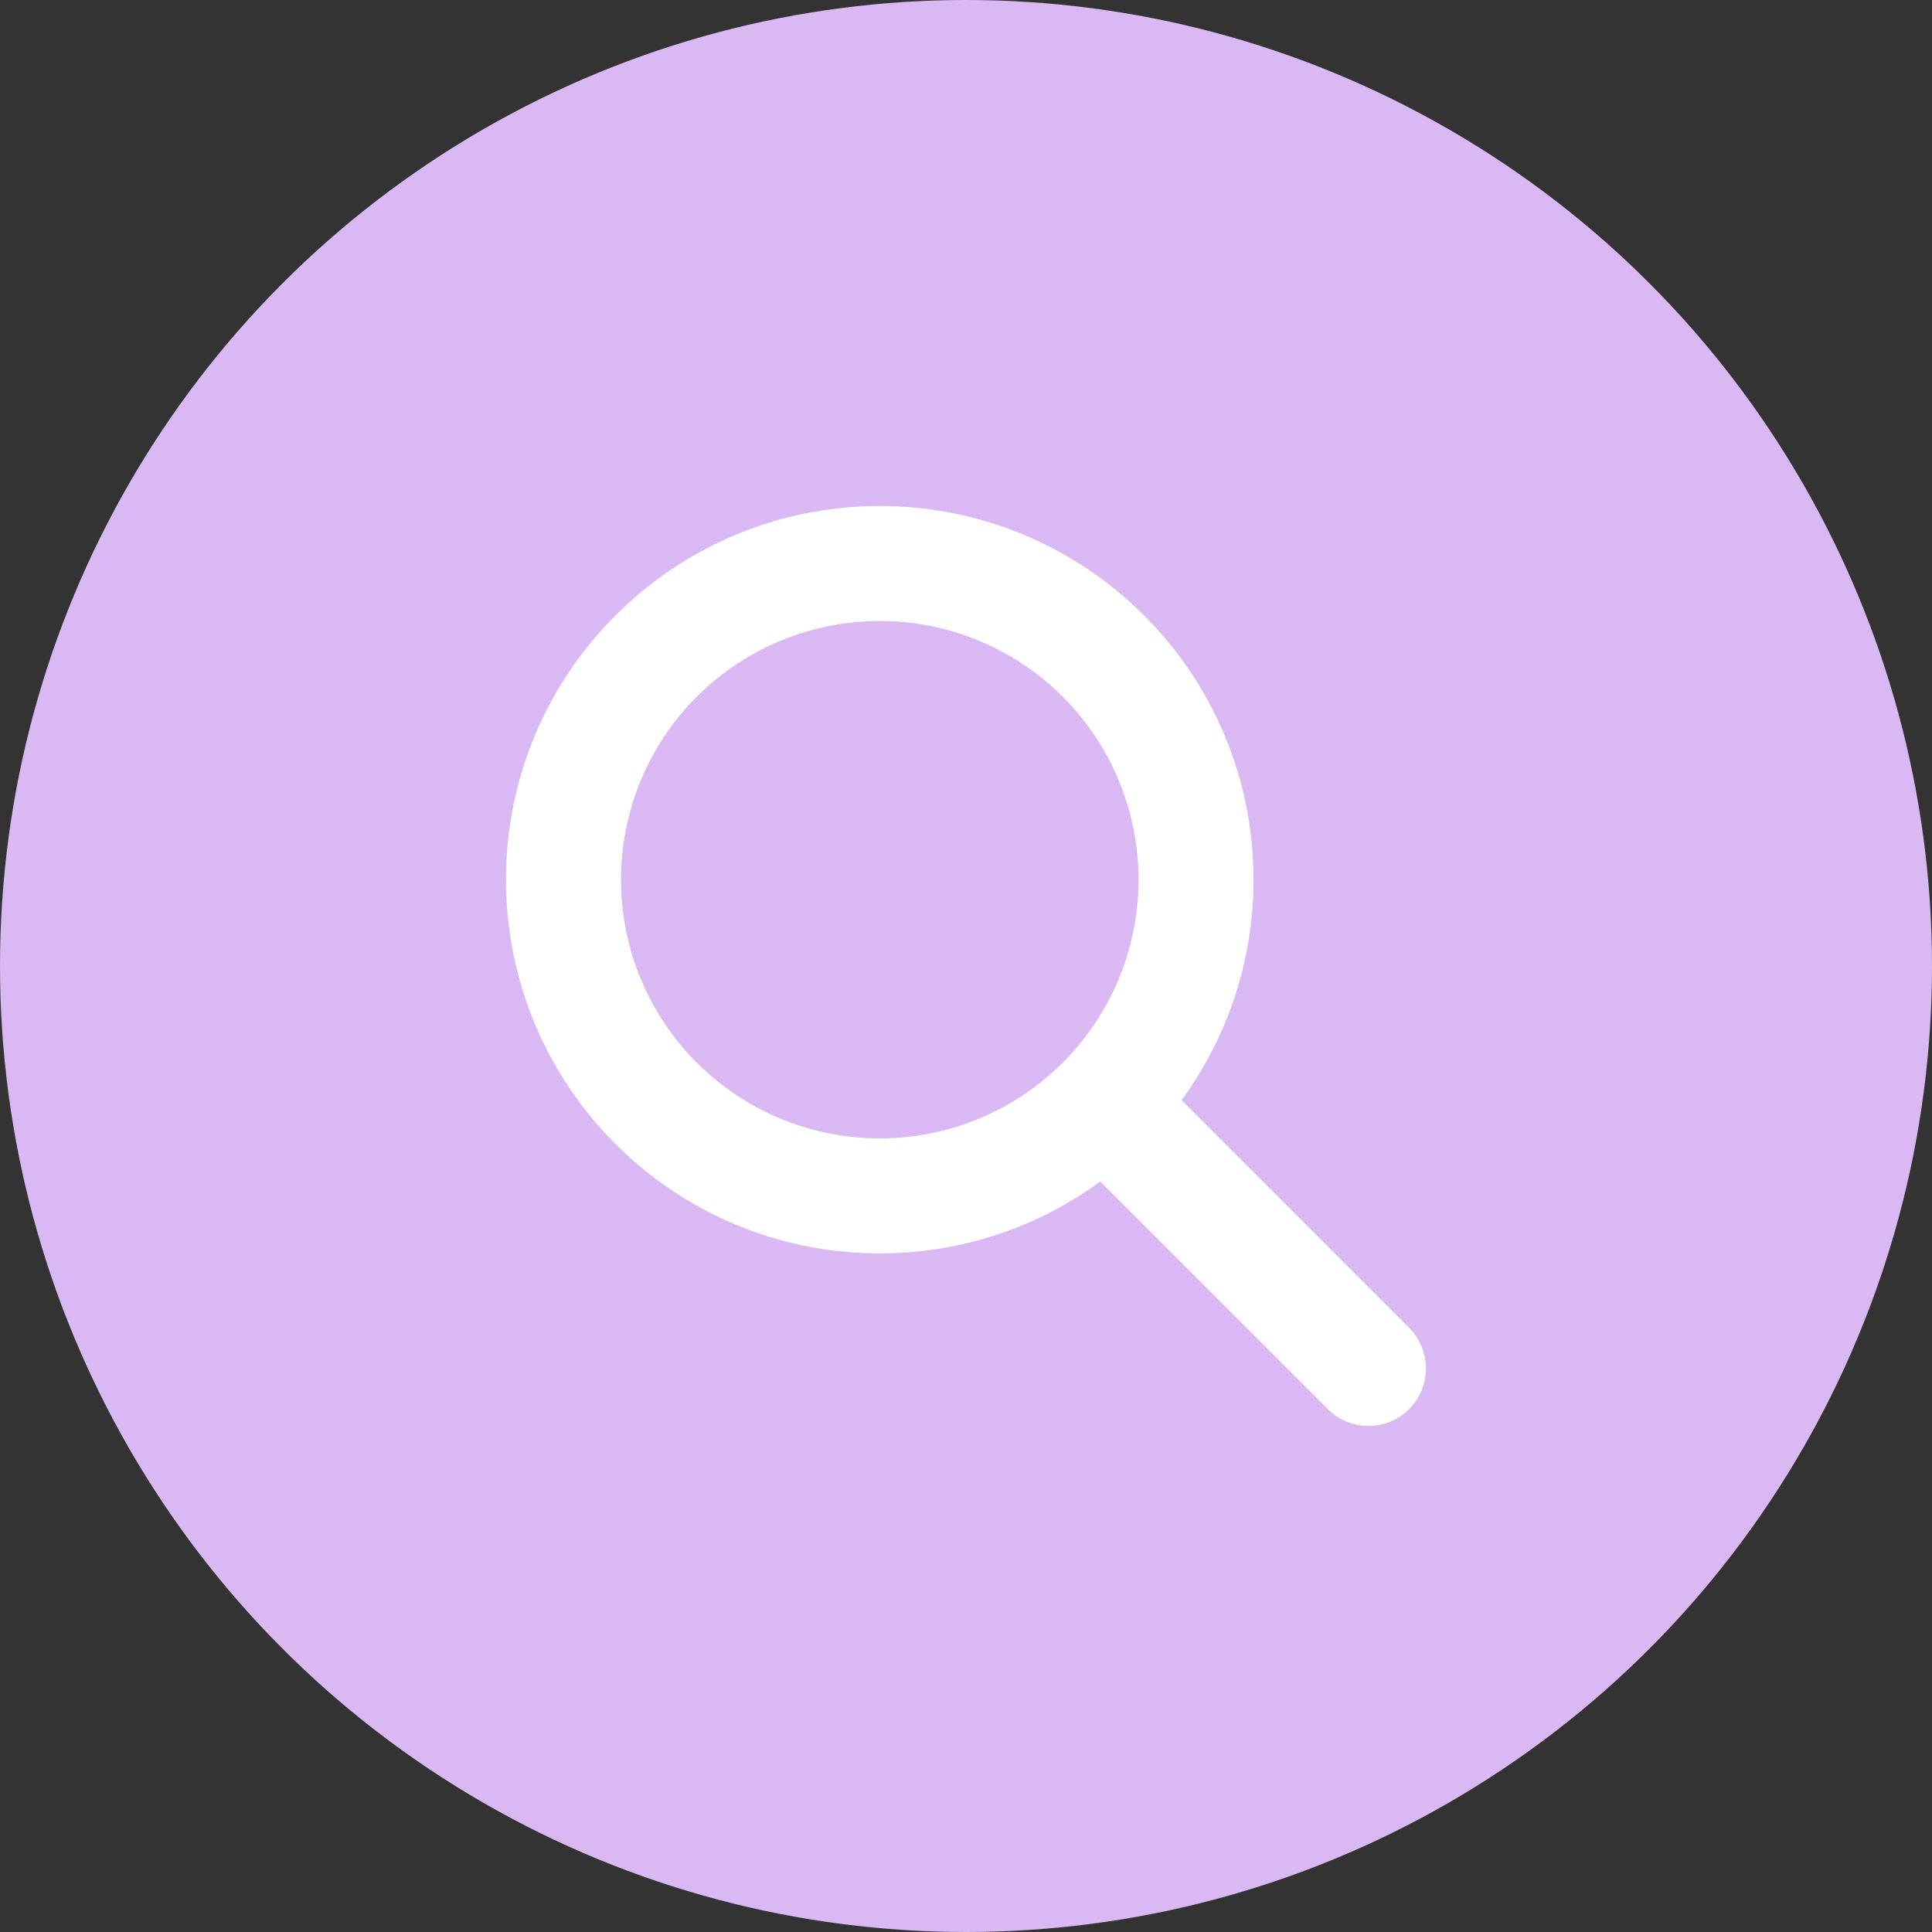
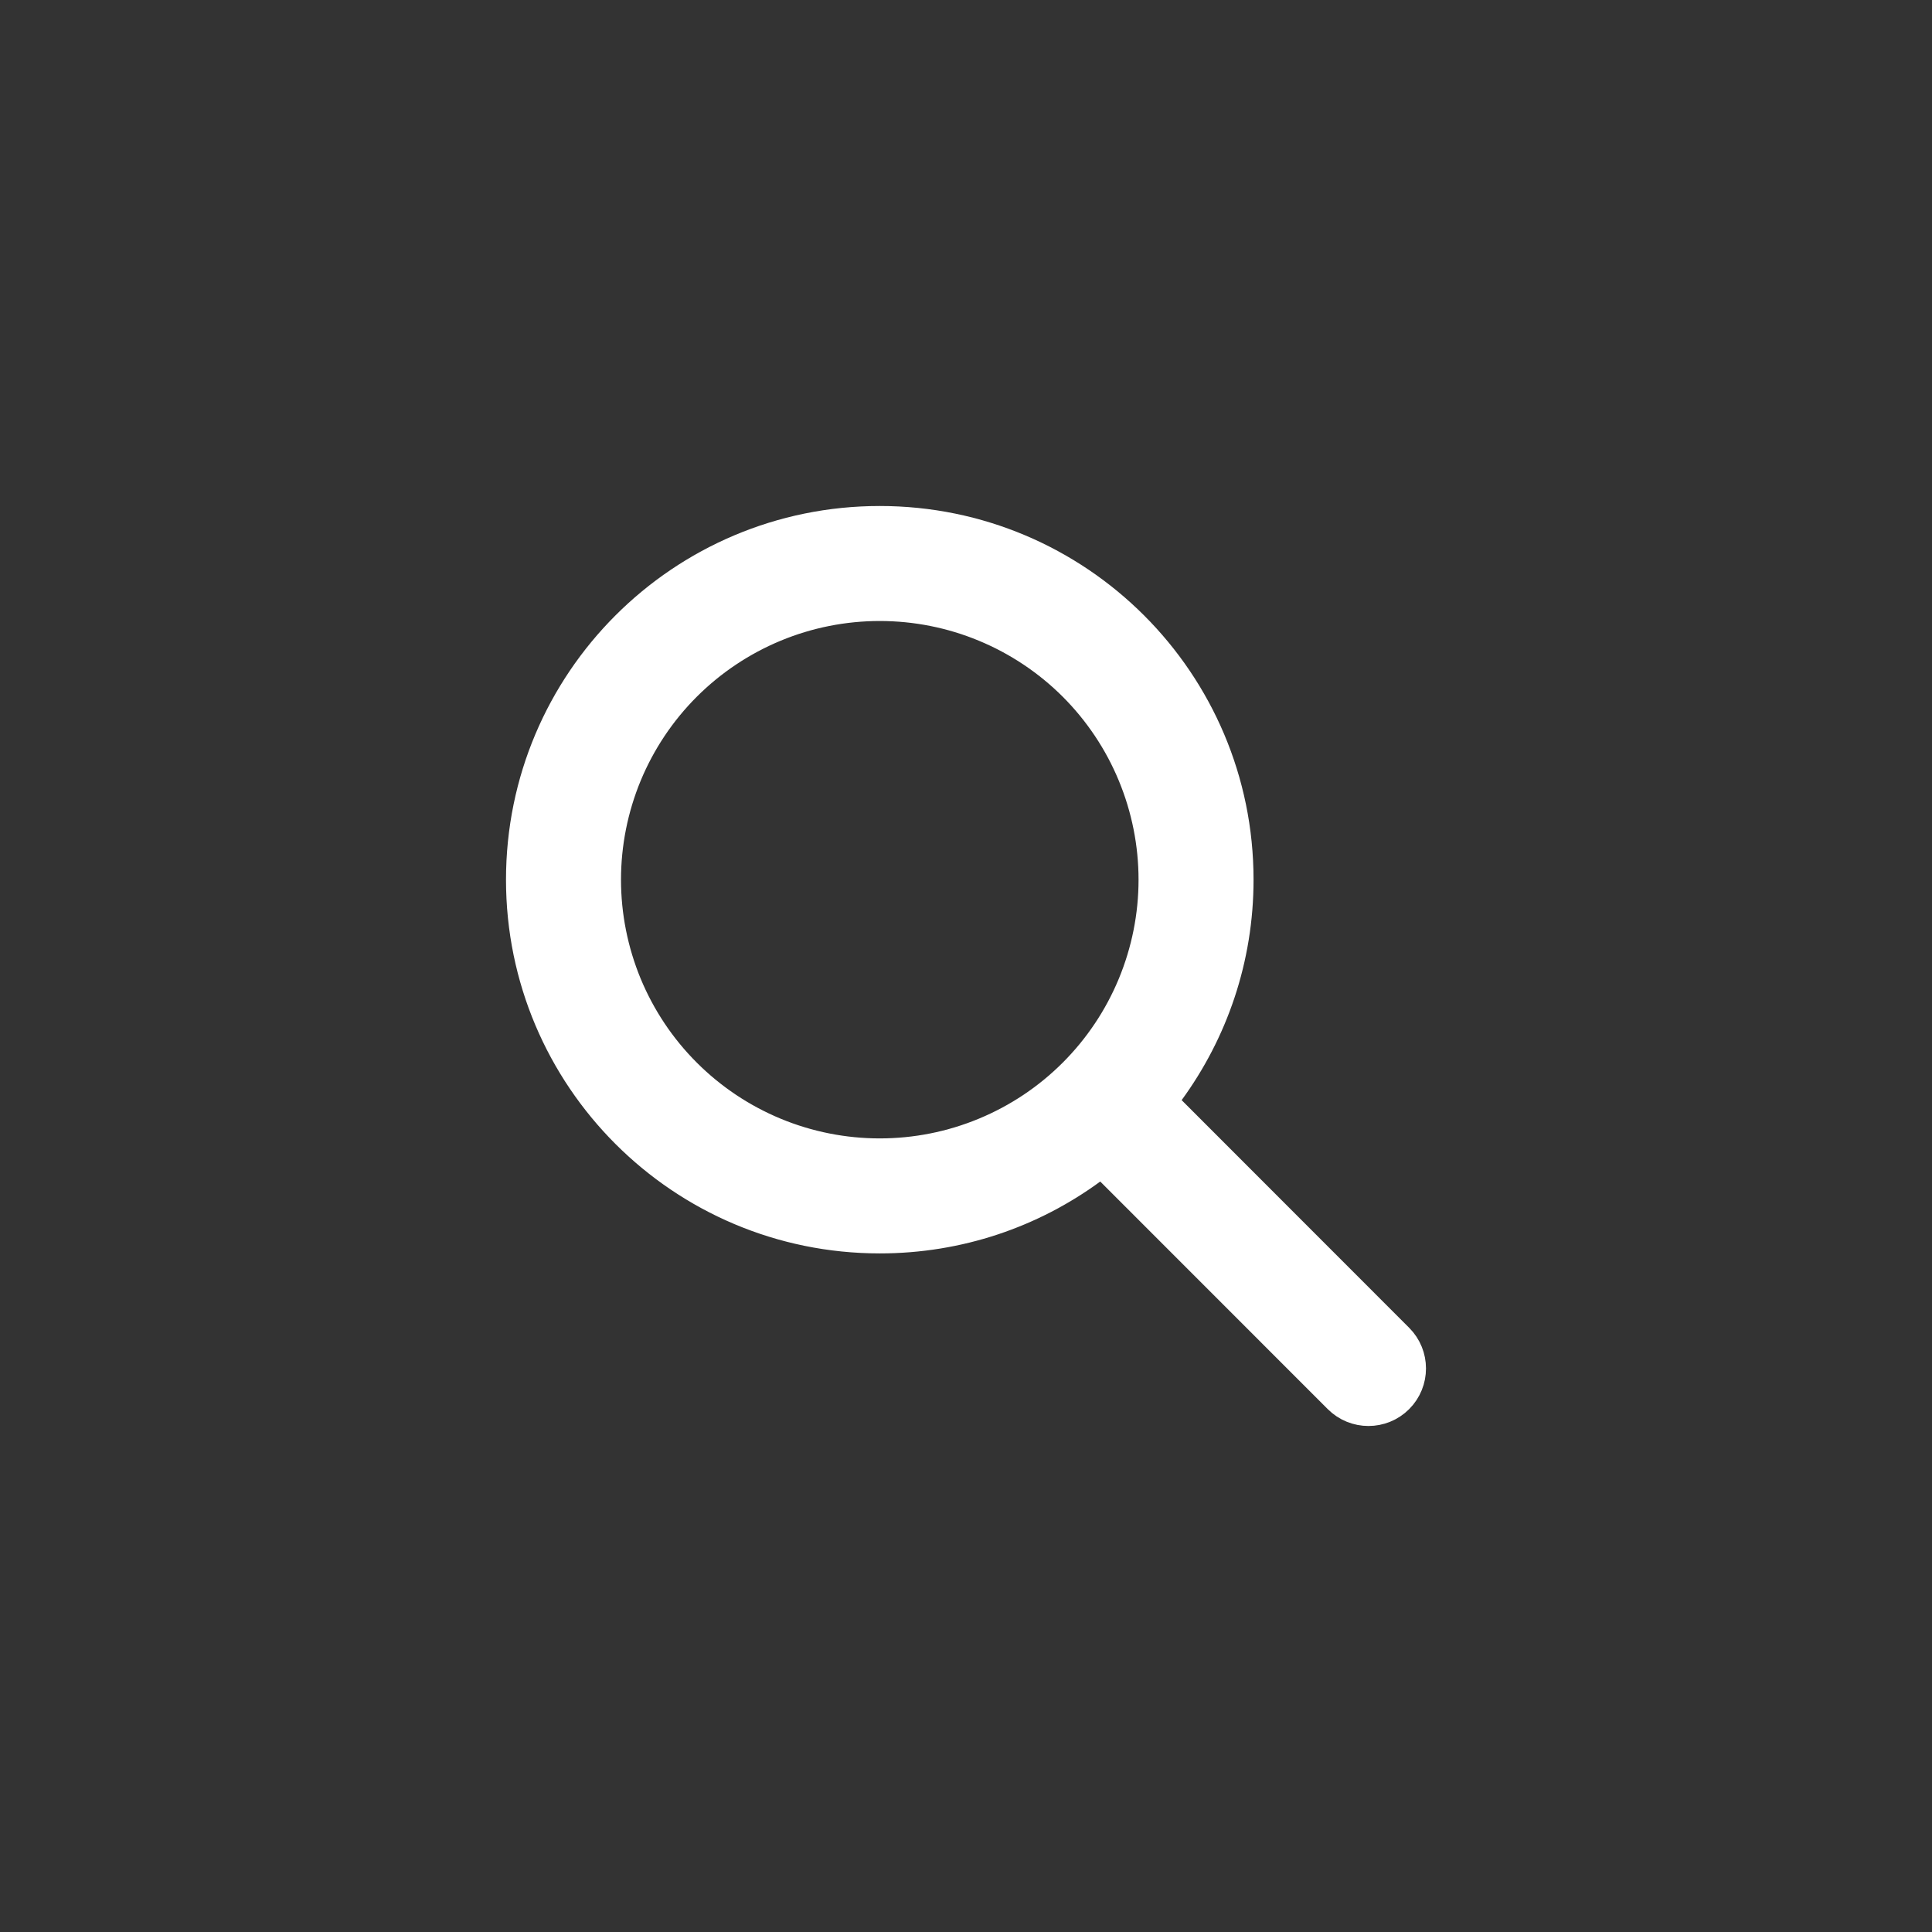
<svg xmlns="http://www.w3.org/2000/svg" width="42" height="42" viewBox="0 0 42 42" fill="none">
  <rect x="0" y="0" width="42" height="42" fill="#333333" stroke="none" />
-   <circle cx="21" cy="21" r="21" fill="#D9B8F3" />
  <path d="M25.284 23.621L25.032 23.967L25.335 24.27L30.28 29.218L30.28 29.218C30.573 29.511 30.573 29.987 30.28 30.28C29.987 30.573 29.511 30.573 29.218 30.28C29.218 30.28 29.218 30.28 29.218 30.28C29.218 30.28 29.218 30.28 29.218 30.28L24.272 25.332L23.969 25.029L23.623 25.282C22.363 26.205 20.809 26.748 19.125 26.748C14.913 26.748 11.5 23.335 11.5 19.124C11.5 14.912 14.913 11.5 19.125 11.5C23.338 11.5 26.751 14.912 26.751 19.124C26.751 20.806 26.205 22.36 25.284 23.621ZM19.125 25.248C19.93 25.248 20.726 25.09 21.469 24.782C22.213 24.474 22.888 24.023 23.457 23.454C24.025 22.886 24.477 22.21 24.784 21.468C25.092 20.724 25.251 19.928 25.251 19.124C25.251 18.32 25.092 17.523 24.784 16.78C24.477 16.037 24.025 15.362 23.457 14.793C22.888 14.225 22.213 13.774 21.469 13.466C20.726 13.158 19.93 13 19.125 13C18.321 13 17.524 13.158 16.781 13.466C16.038 13.774 15.363 14.225 14.794 14.793C14.225 15.362 13.774 16.037 13.466 16.78C13.159 17.523 13 18.32 13 19.124C13 19.928 13.159 20.724 13.466 21.468C13.774 22.21 14.225 22.886 14.794 23.454C15.363 24.023 16.038 24.474 16.781 24.782C17.524 25.09 18.321 25.248 19.125 25.248Z" fill="white" stroke="white" />
</svg>